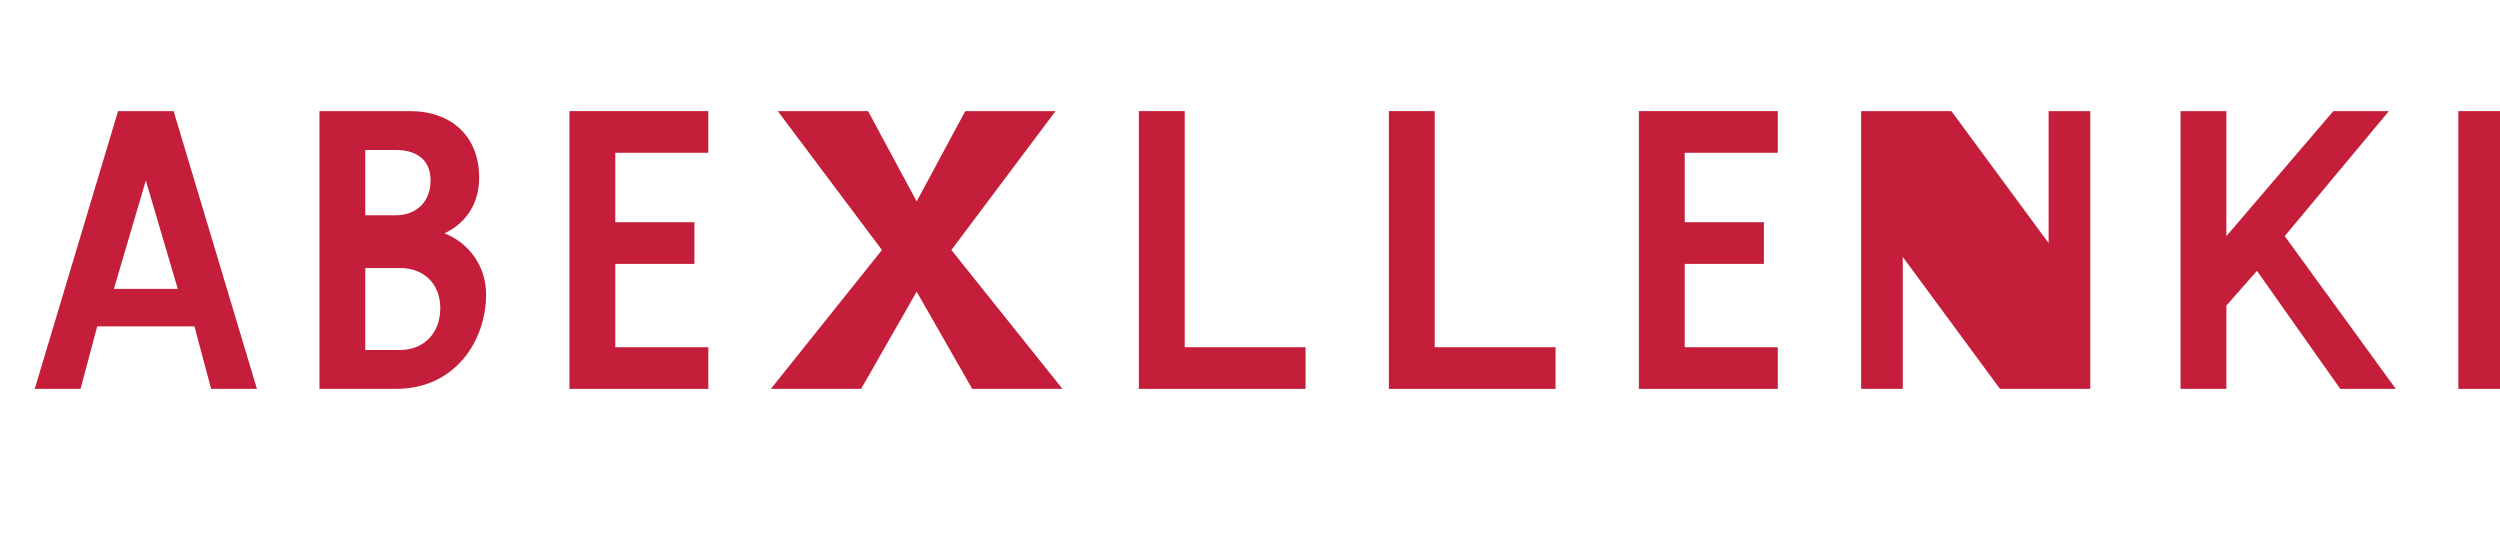
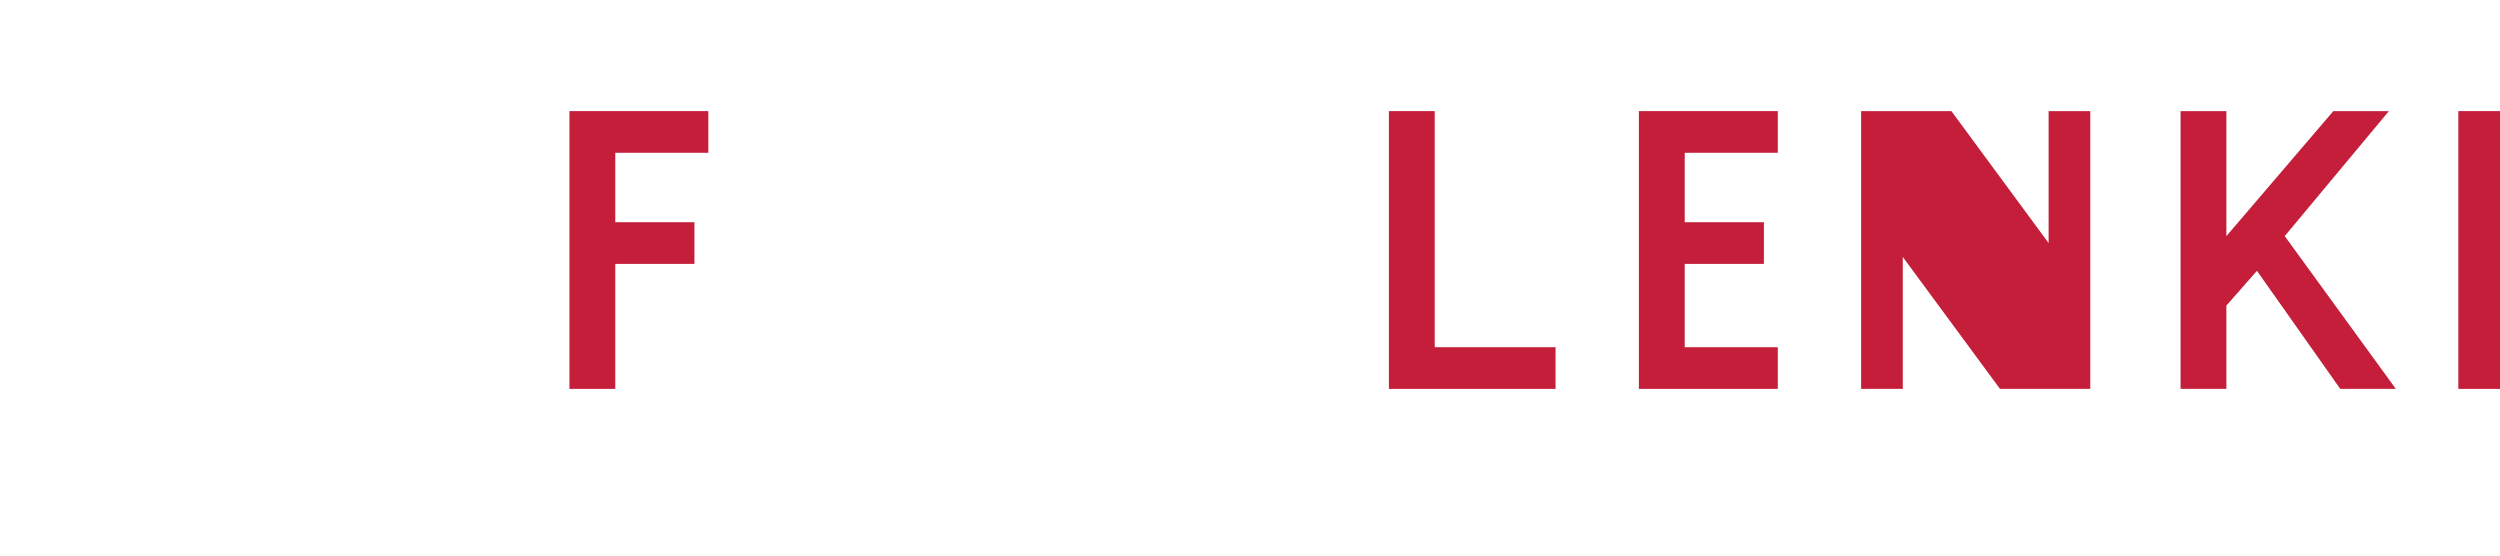
<svg xmlns="http://www.w3.org/2000/svg" width="180" height="40" viewBox="0 0 180 40" fill="none">
-   <path d="M12.5 8L18.5 28H15.2L14 23.5H7L5.8 28H2.5L8.5 8H12.5ZM10.5 13L8.2 20.8H12.8L10.5 13Z" fill="#c41e3a" />
-   <path d="M23 8H29.5C32.5 8 34.5 9.8 34.5 12.8C34.5 14.5 33.7 16 32 16.8C33.8 17.5 35 19.2 35 21.2C35 24.5 32.8 28 28.5 28H23V8ZM26.3 15.5H28.5C30 15.5 31 14.5 31 13C31 11.5 30 10.8 28.5 10.8H26.3V15.5ZM26.3 25.2H28.8C30.5 25.2 31.7 24 31.7 22.2C31.7 20.4 30.5 19.3 28.8 19.3H26.3V25.2Z" fill="#c41e3a" />
-   <path d="M41 8H51V11H44.3V16H50V19H44.3V25H51V28H41V8Z" fill="#c41e3a" />
-   <path d="M56 8H62.5L66 14.5L69.5 8H76L68.5 18L76.5 28H70L66 21L62 28H55.5L63.5 18L56 8Z" fill="#c41e3a" />
-   <path d="M82 8H85.3V25H94V28H82V8Z" fill="#c41e3a" />
+   <path d="M41 8H51V11H44.3V16H50V19H44.3V25V28H41V8Z" fill="#c41e3a" />
  <path d="M100 8H103.3V25H112V28H100V8Z" fill="#c41e3a" />
  <path d="M118 8H128V11H121.3V16H127V19H121.3V25H128V28H118V8Z" fill="#c41e3a" />
  <path d="M134 8H140.5L147.5 17.5V8H150.5V28H144L137 18.5V28H134V8Z" fill="#c41e3a" />
  <path d="M157 8H160.3V17L168 8H172L164.5 17L172.5 28H168.5L162.5 19.5L160.3 22V28H157V8Z" fill="#c41e3a" />
  <path d="M177 8H180V28H177V8Z" fill="#c41e3a" />
</svg>